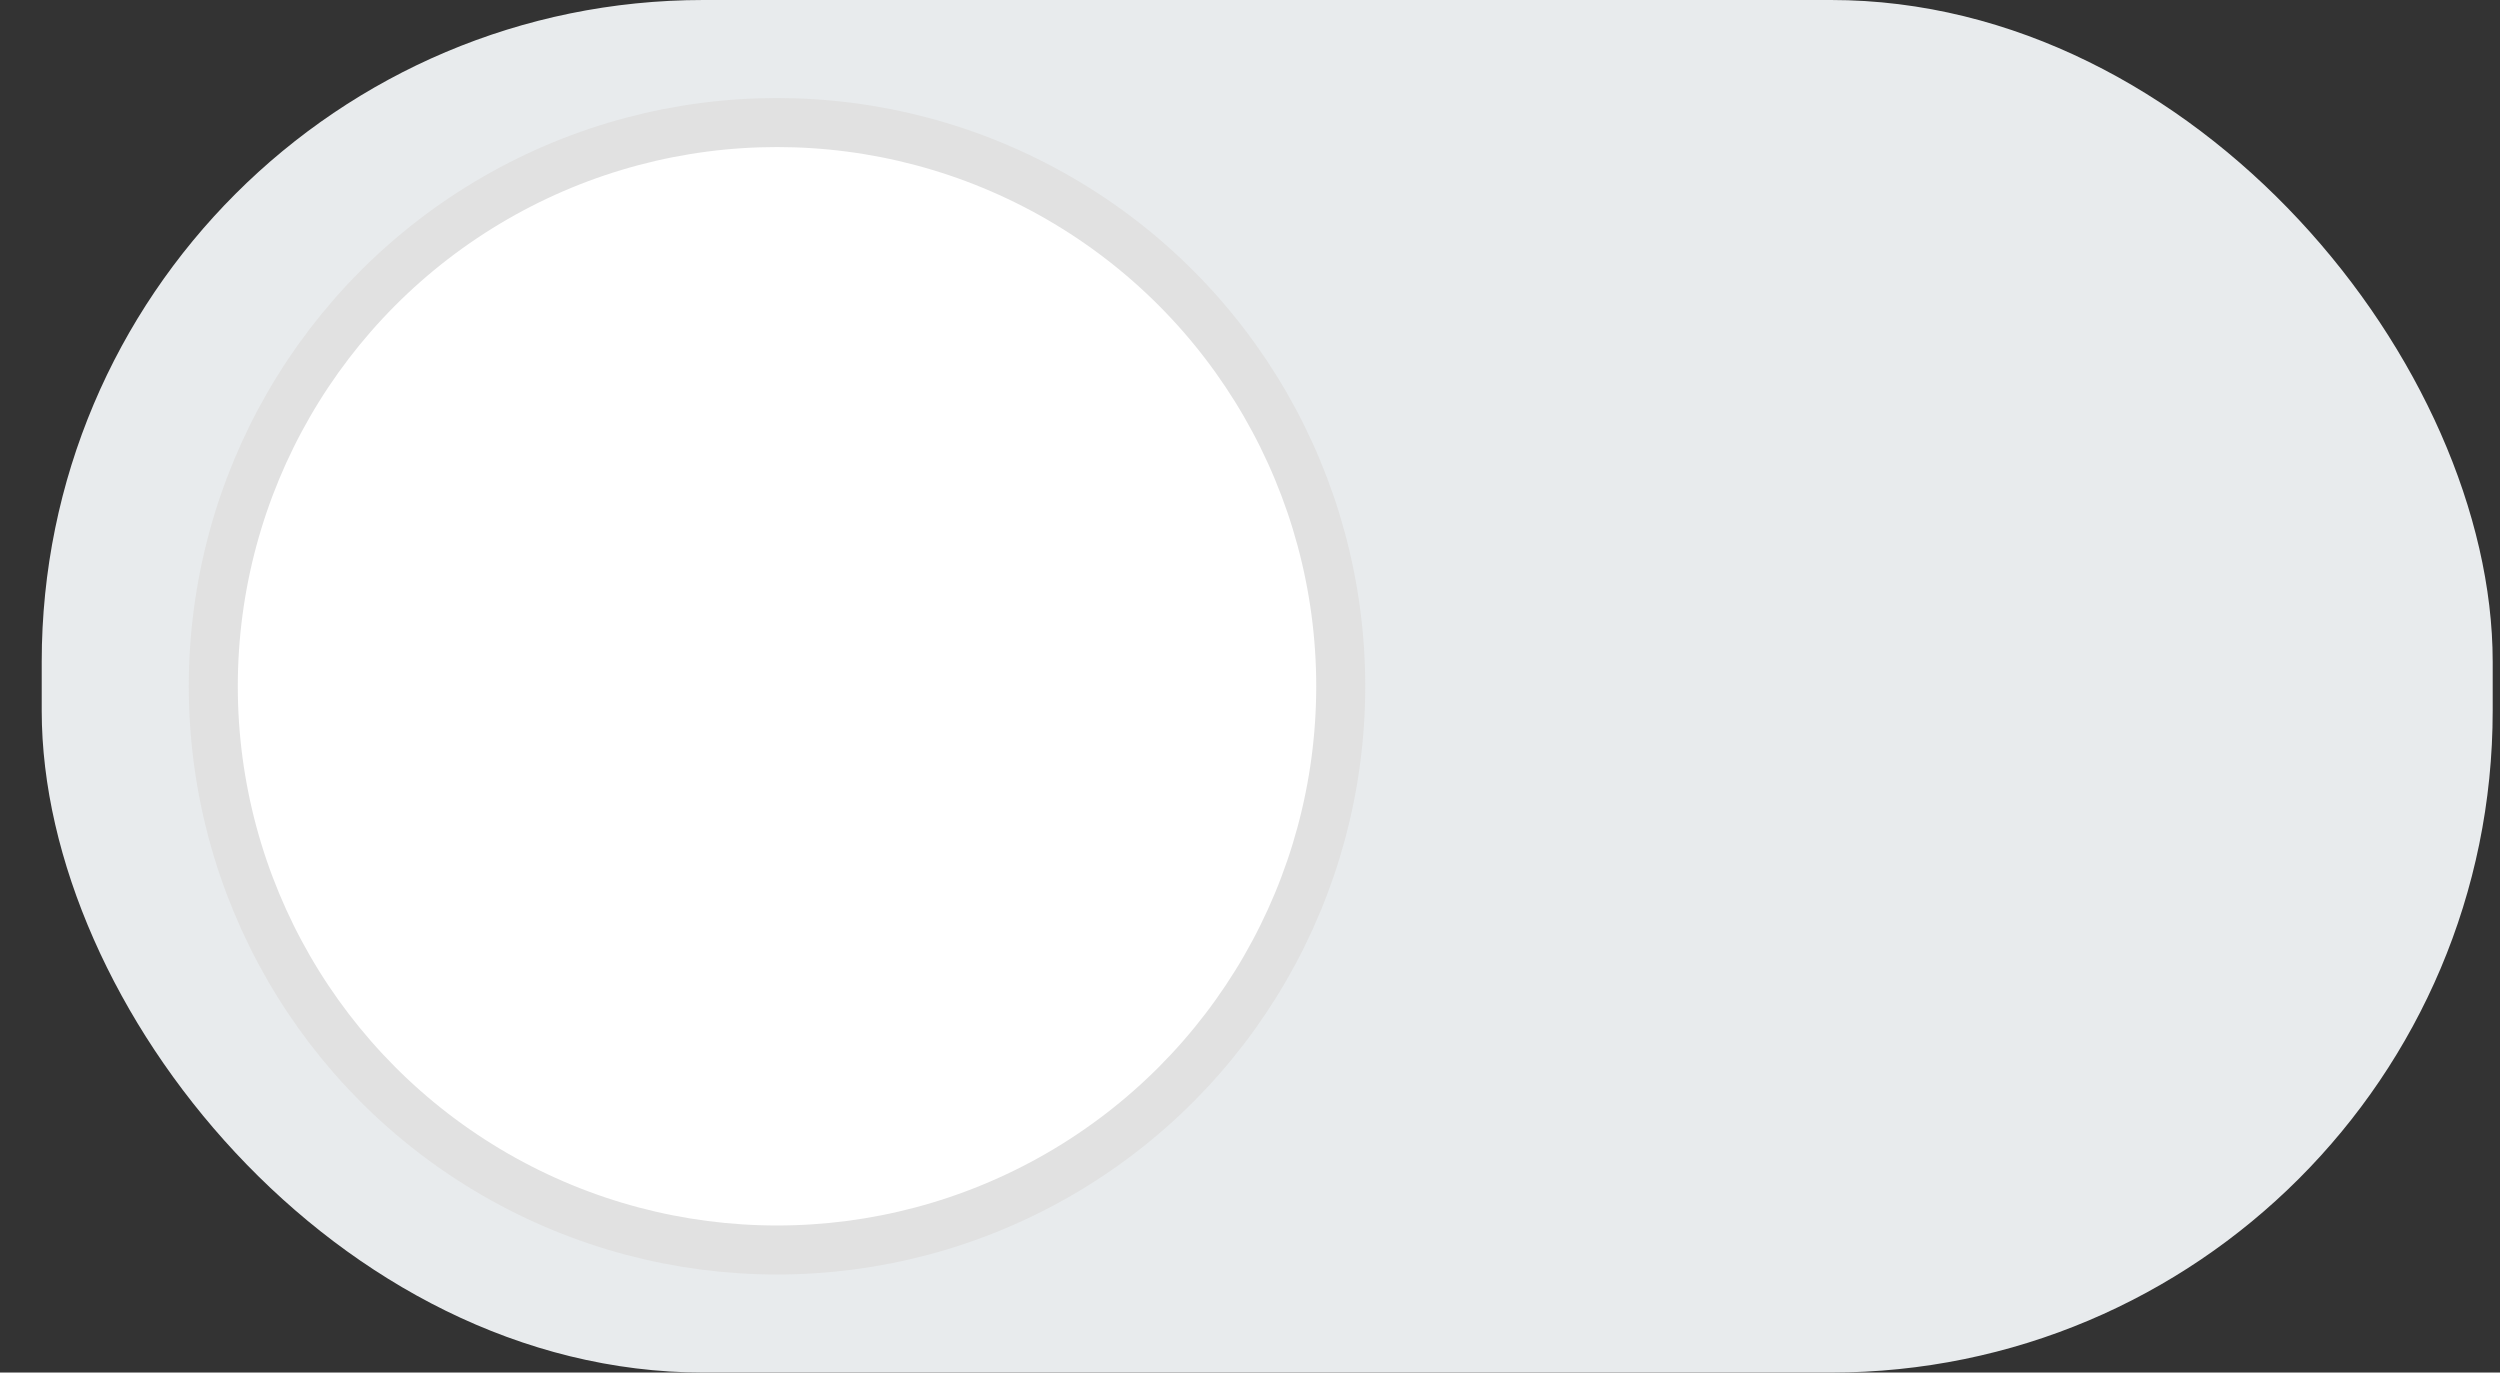
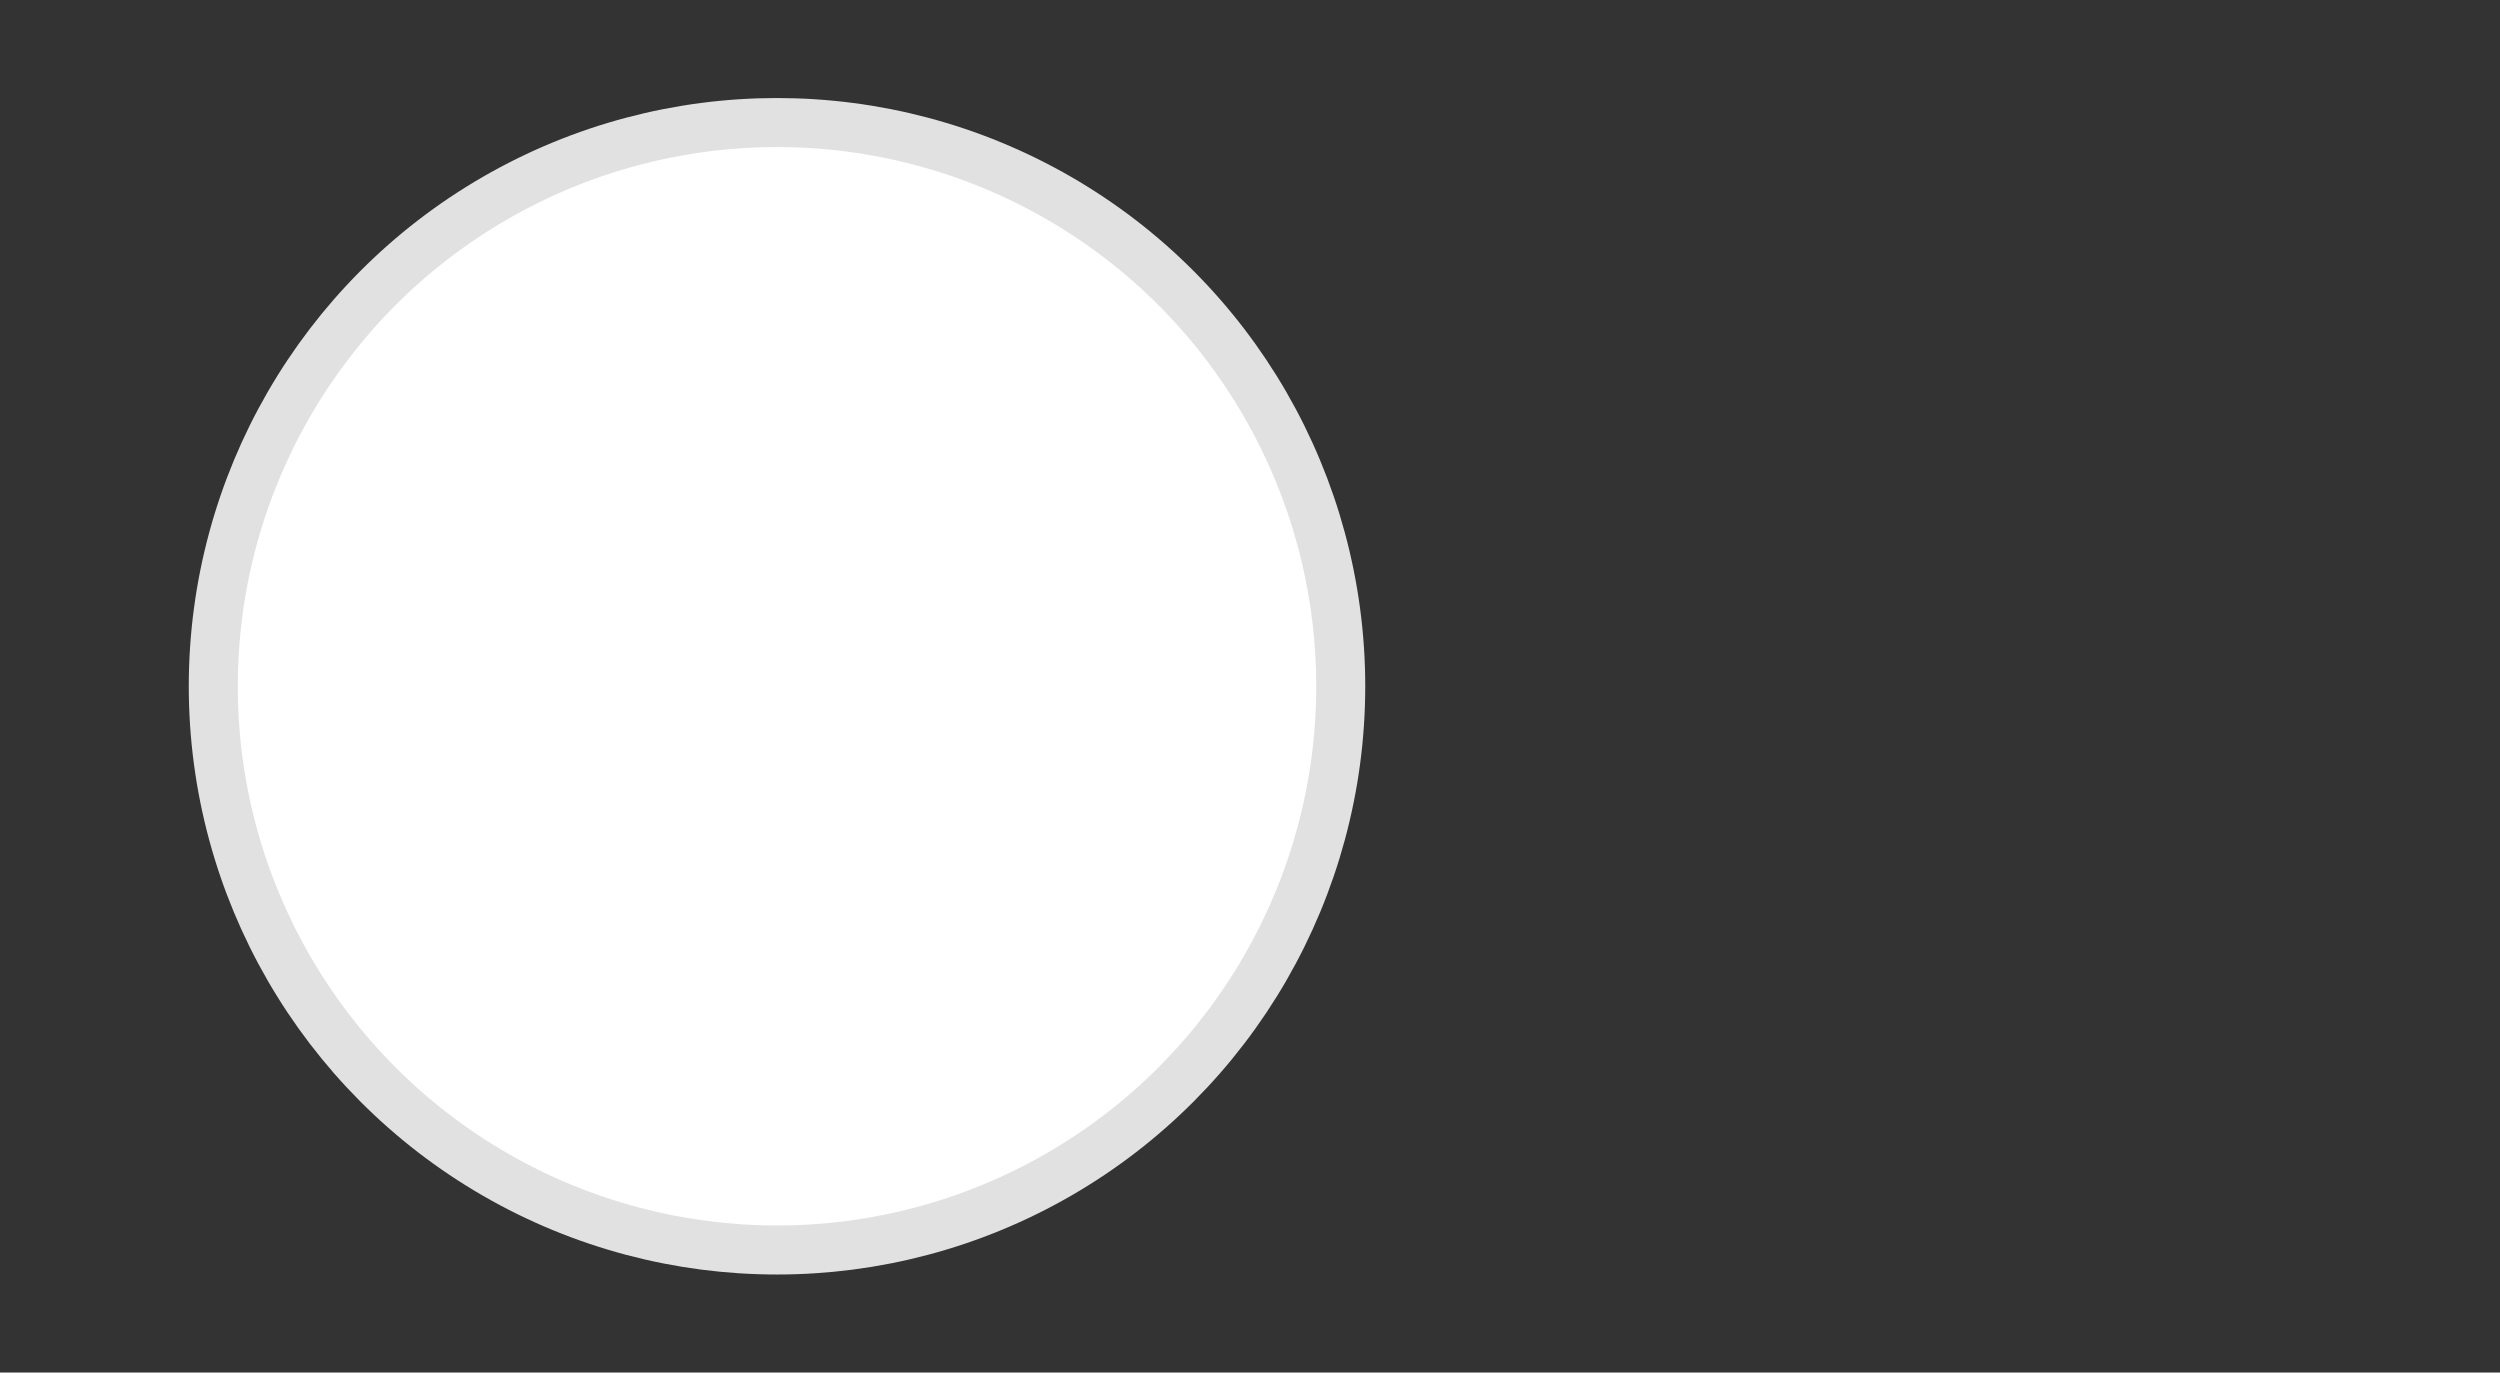
<svg xmlns="http://www.w3.org/2000/svg" width="51" height="28" viewBox="0 0 51 28" fill="none">
  <rect x="0" y="0" width="51" height="28" fill="#333333" stroke="none" />
-   <rect x="0.851" width="50" height="28" rx="13.5" fill="#E8EBED" />
  <circle cx="15.851" cy="14" r="11.5" fill="white" stroke="#E1E1E1" />
</svg>